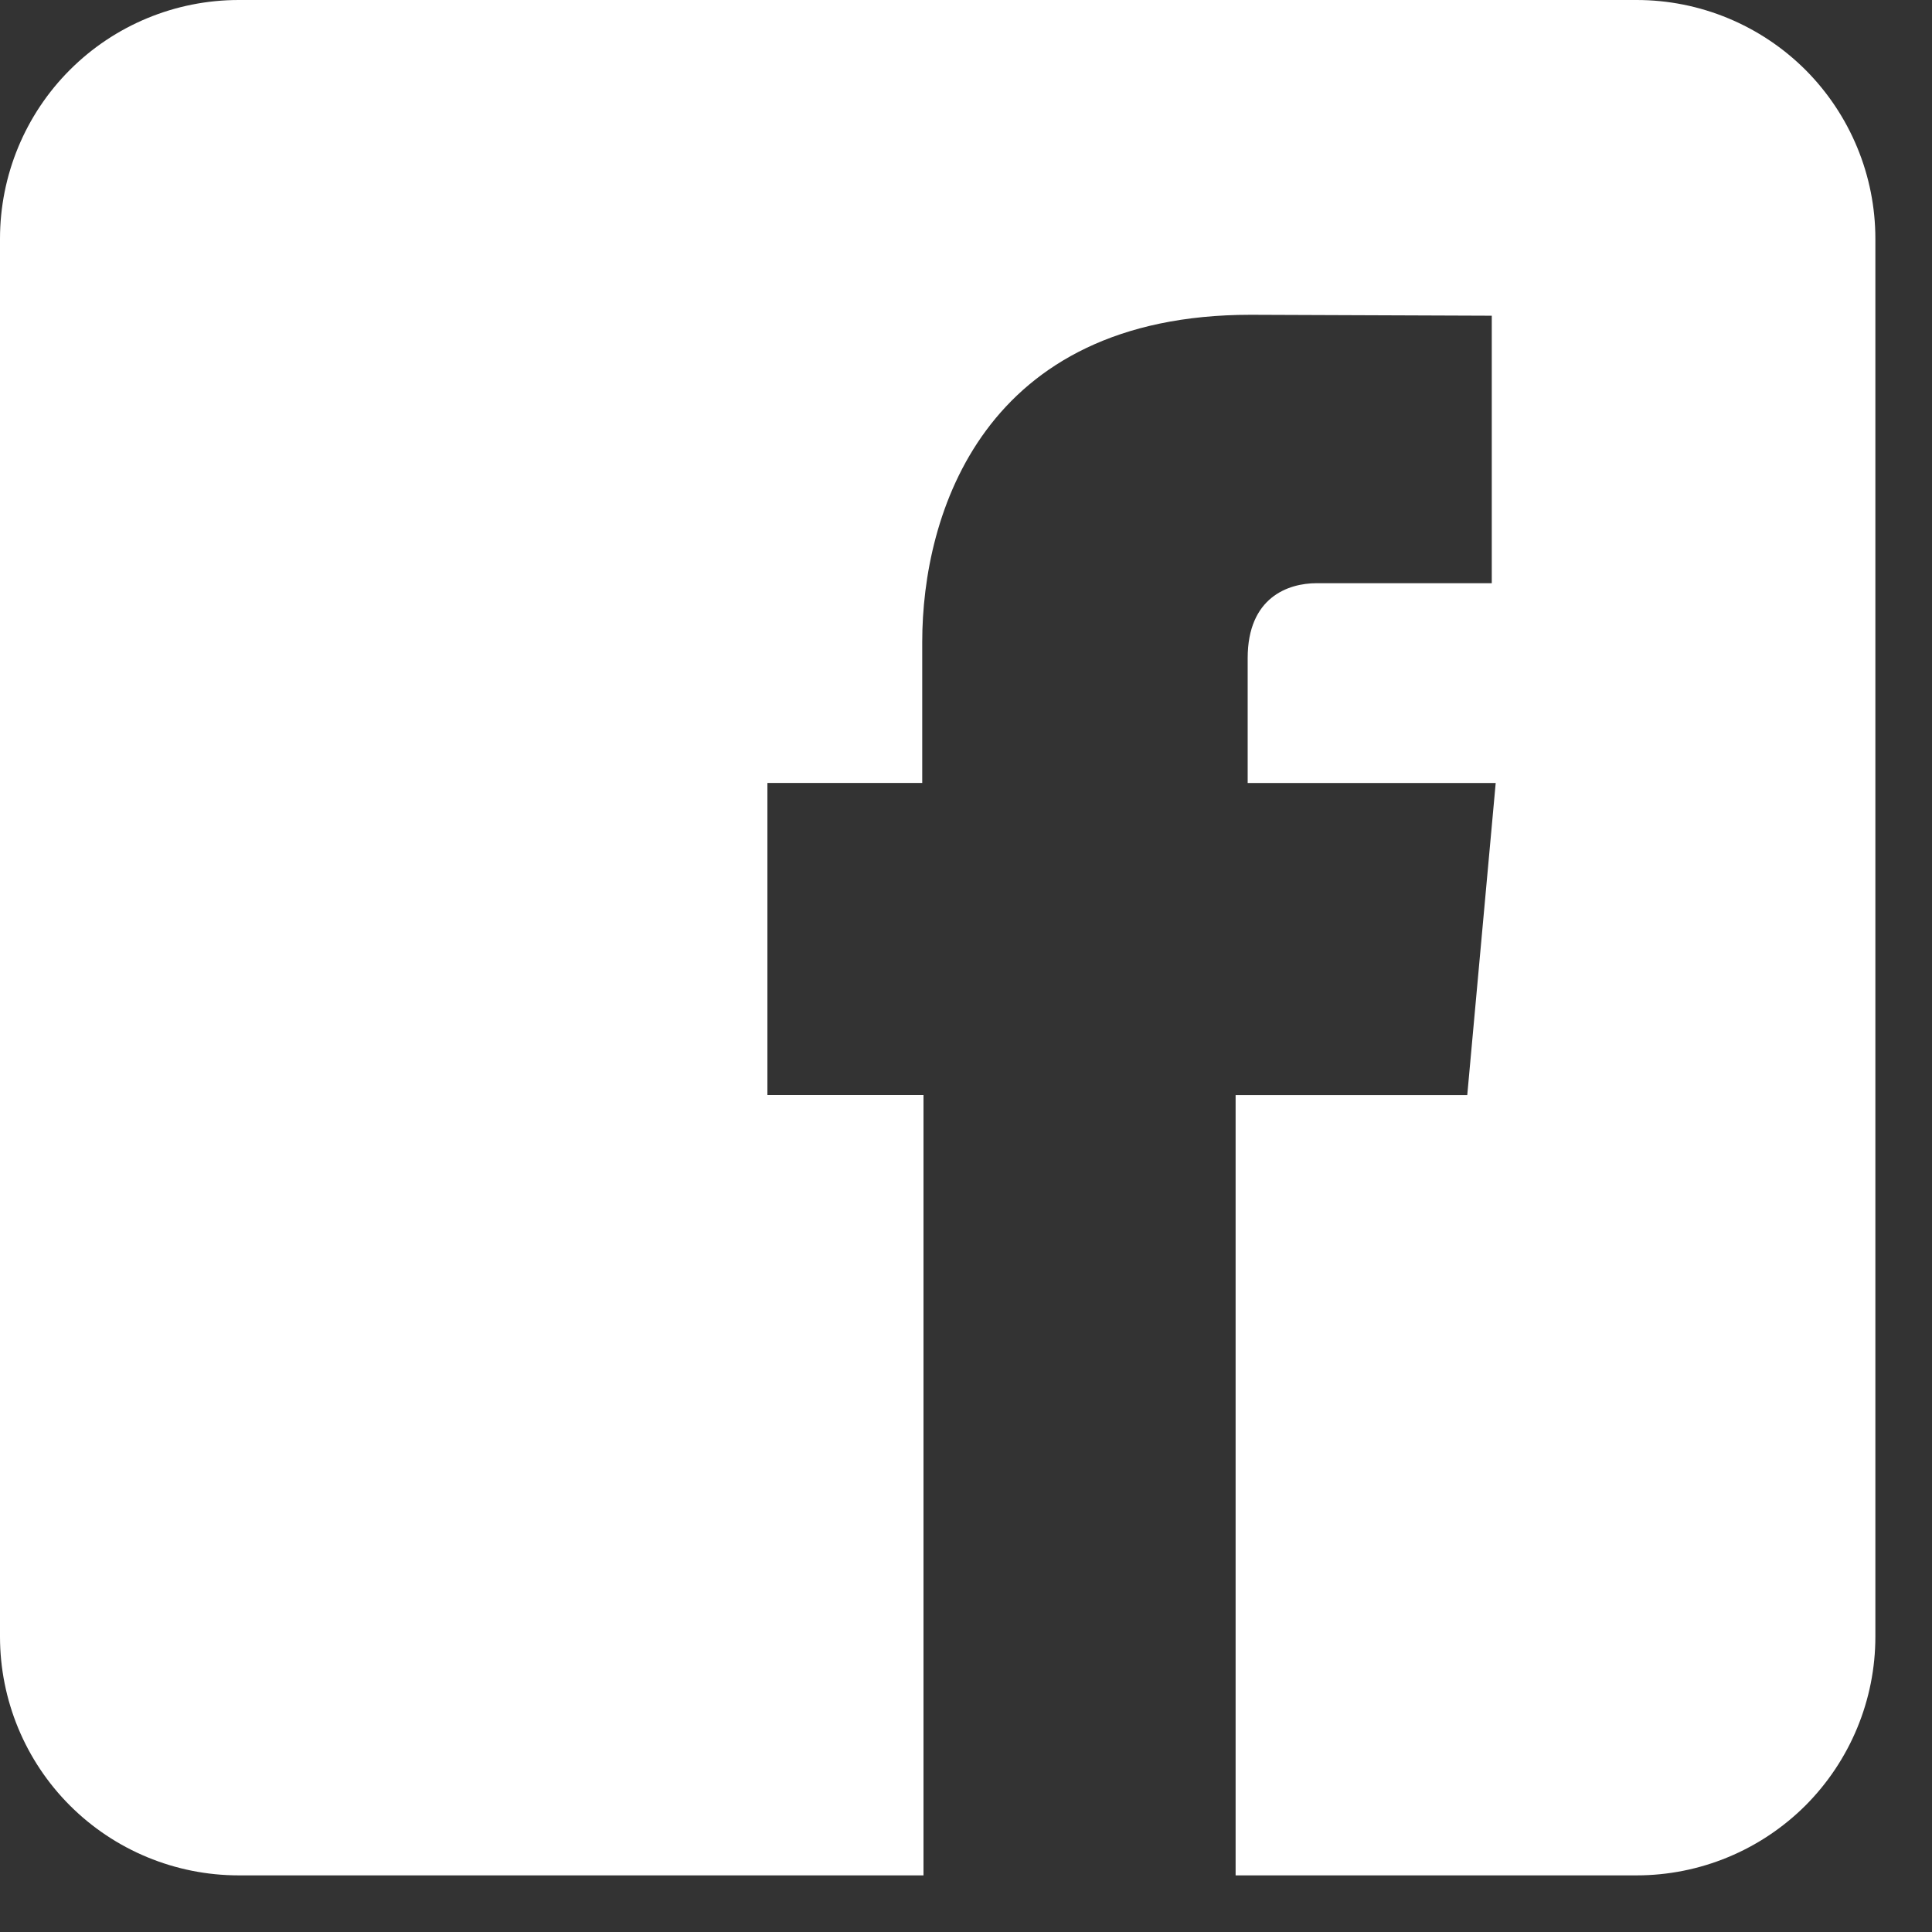
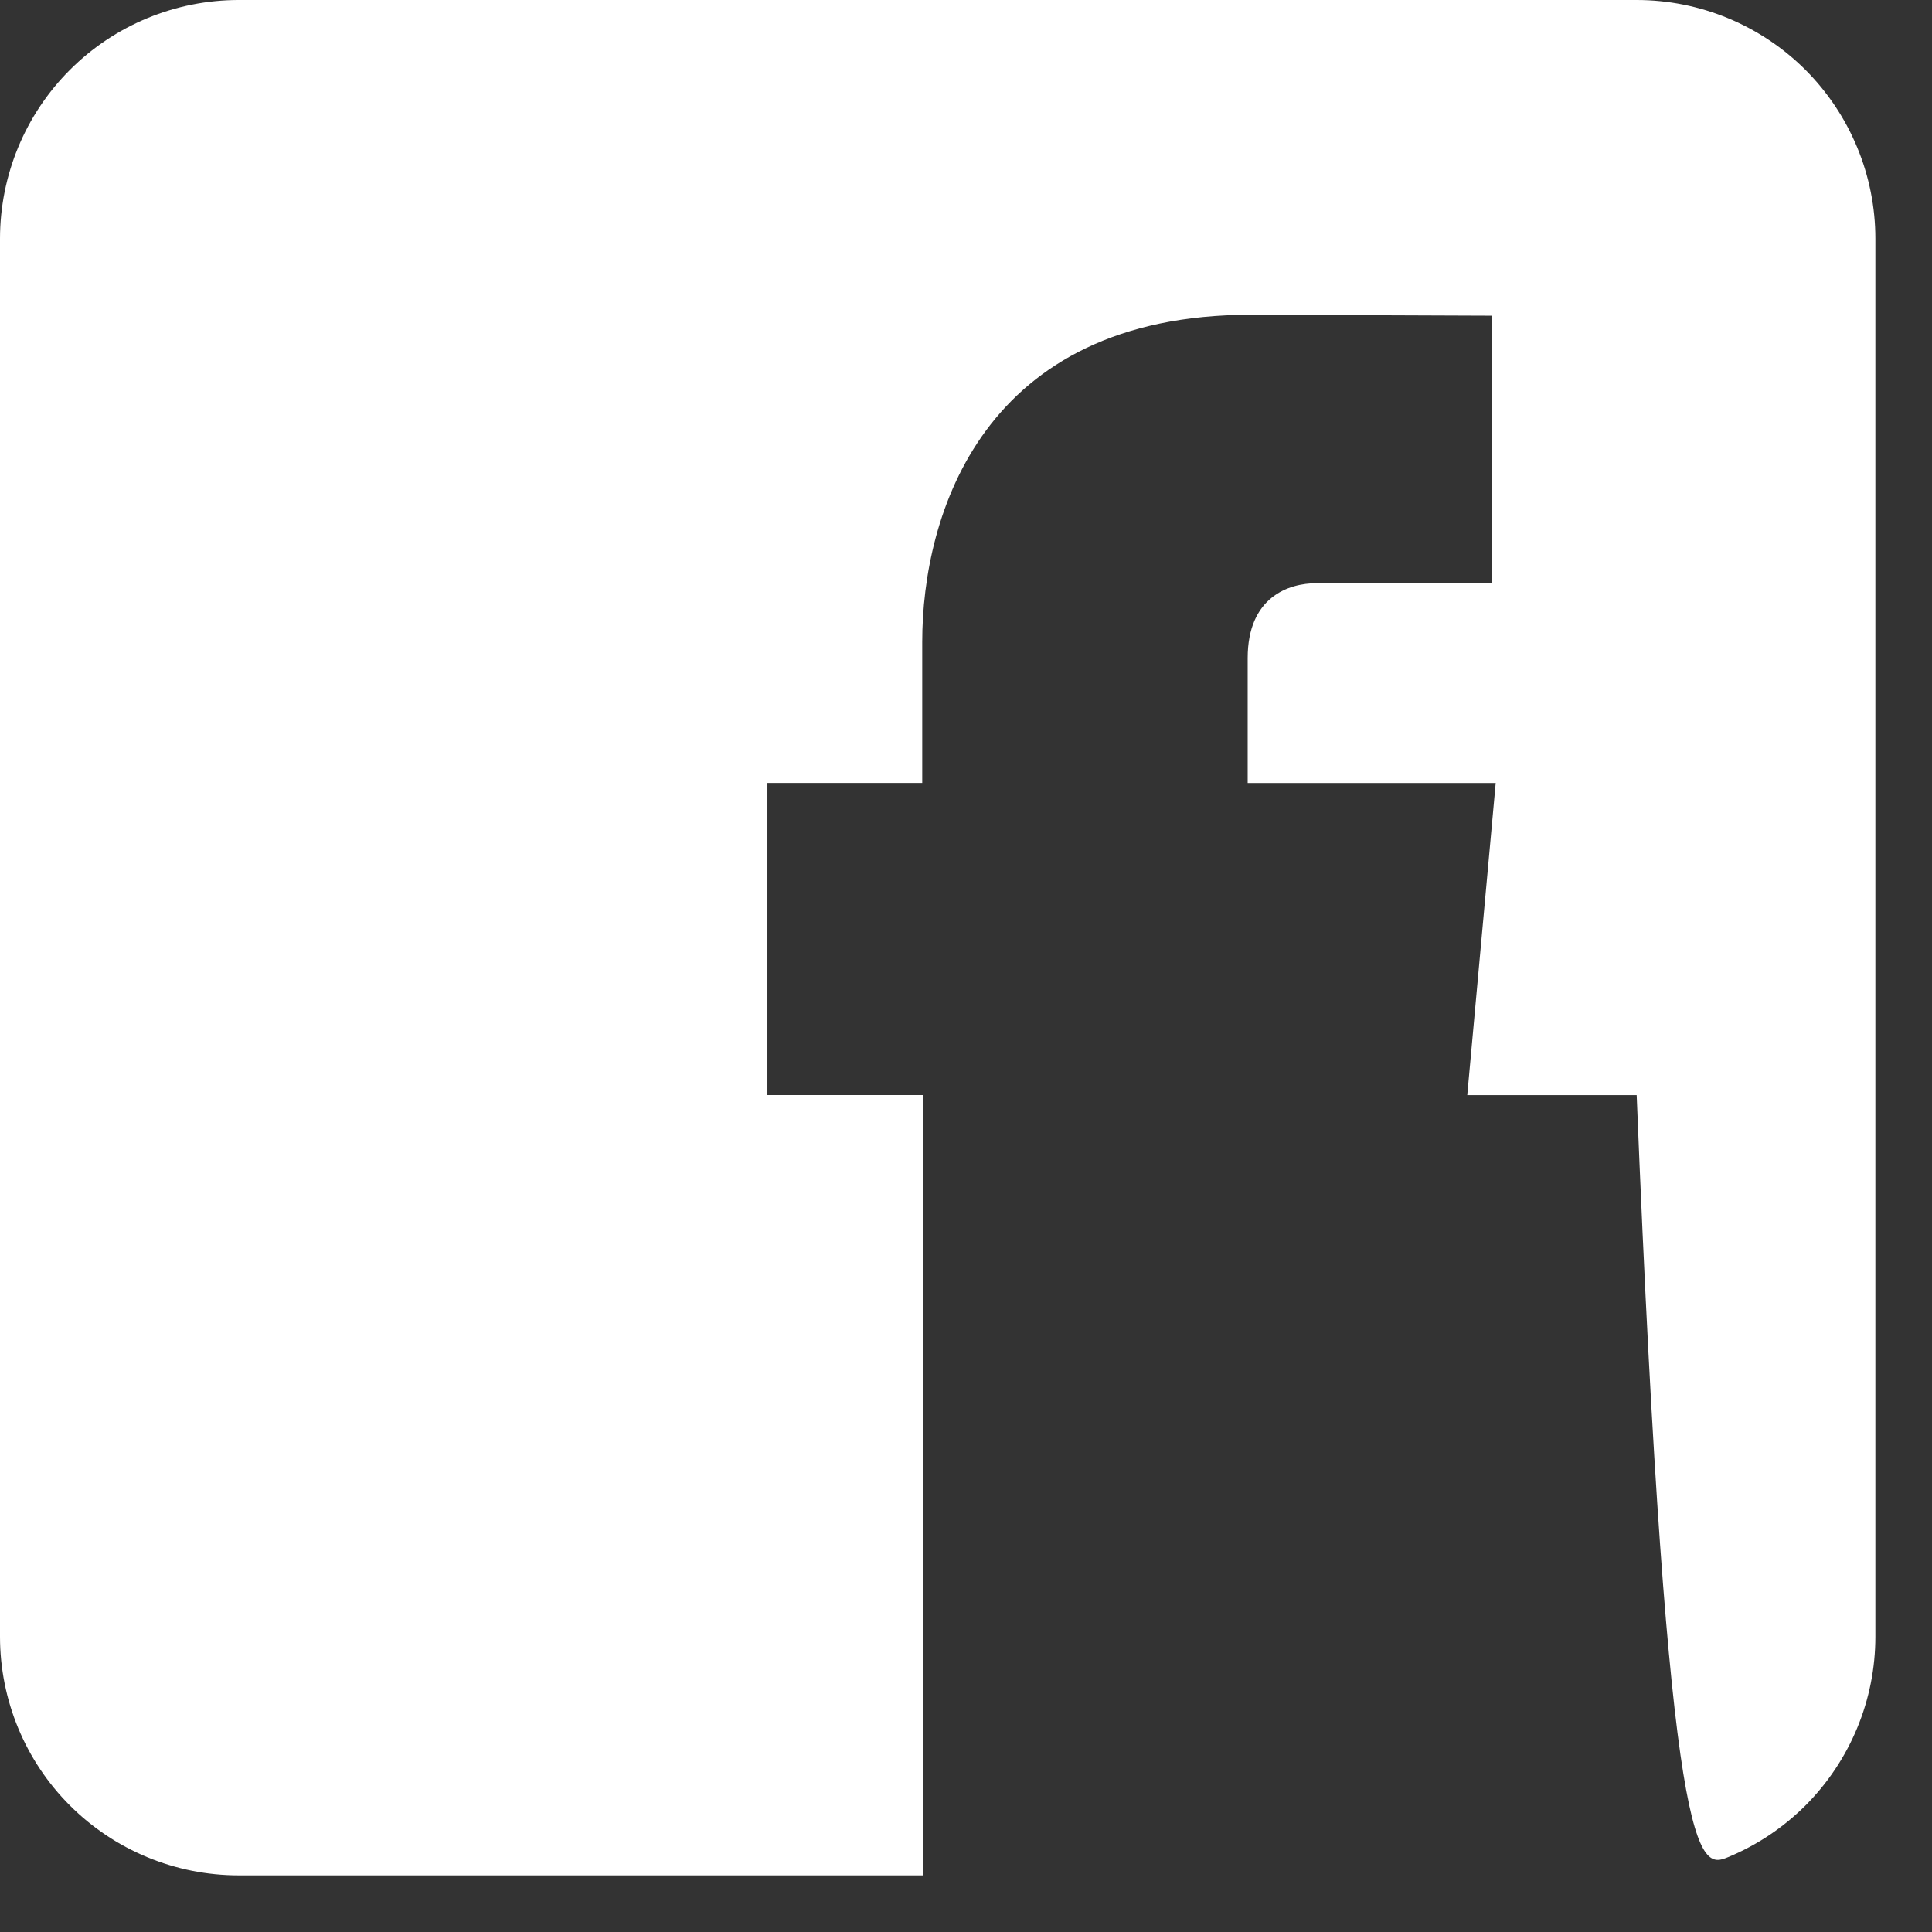
<svg xmlns="http://www.w3.org/2000/svg" width="29" height="29" viewBox="0 0 29 29" fill="none">
  <rect x="0" y="0" width="29" height="29" fill="#333333" stroke="none" />
-   <path d="M24.567 0H3.583C2.633 0 1.721 0.377 1.049 1.049C0.377 1.721 0 2.633 0 3.583V24.567C0 25.517 0.377 26.429 1.049 27.101C1.721 27.773 2.633 28.15 3.583 28.15H13.862V16.437H11.519V11.752H13.843V9.635C13.843 7.719 14.755 4.725 18.773 4.725L22.392 4.739V8.754H19.763C19.336 8.754 18.728 8.966 18.728 9.879V11.753H22.451L22.024 16.438H18.547V28.15H24.567C25.038 28.15 25.504 28.057 25.938 27.877C26.373 27.697 26.768 27.433 27.101 27.101C27.433 26.768 27.697 26.373 27.877 25.938C28.057 25.504 28.15 25.038 28.15 24.567V3.583C28.15 3.112 28.057 2.646 27.877 2.212C27.697 1.777 27.433 1.382 27.101 1.049C26.768 0.717 26.373 0.453 25.938 0.273C25.504 0.093 25.038 0 24.567 0Z" fill="white" />
+   <path d="M24.567 0H3.583C2.633 0 1.721 0.377 1.049 1.049C0.377 1.721 0 2.633 0 3.583V24.567C0 25.517 0.377 26.429 1.049 27.101C1.721 27.773 2.633 28.15 3.583 28.15H13.862V16.437H11.519V11.752H13.843V9.635C13.843 7.719 14.755 4.725 18.773 4.725L22.392 4.739V8.754H19.763C19.336 8.754 18.728 8.966 18.728 9.879V11.753H22.451L22.024 16.438H18.547H24.567C25.038 28.15 25.504 28.057 25.938 27.877C26.373 27.697 26.768 27.433 27.101 27.101C27.433 26.768 27.697 26.373 27.877 25.938C28.057 25.504 28.15 25.038 28.15 24.567V3.583C28.15 3.112 28.057 2.646 27.877 2.212C27.697 1.777 27.433 1.382 27.101 1.049C26.768 0.717 26.373 0.453 25.938 0.273C25.504 0.093 25.038 0 24.567 0Z" fill="white" />
</svg>